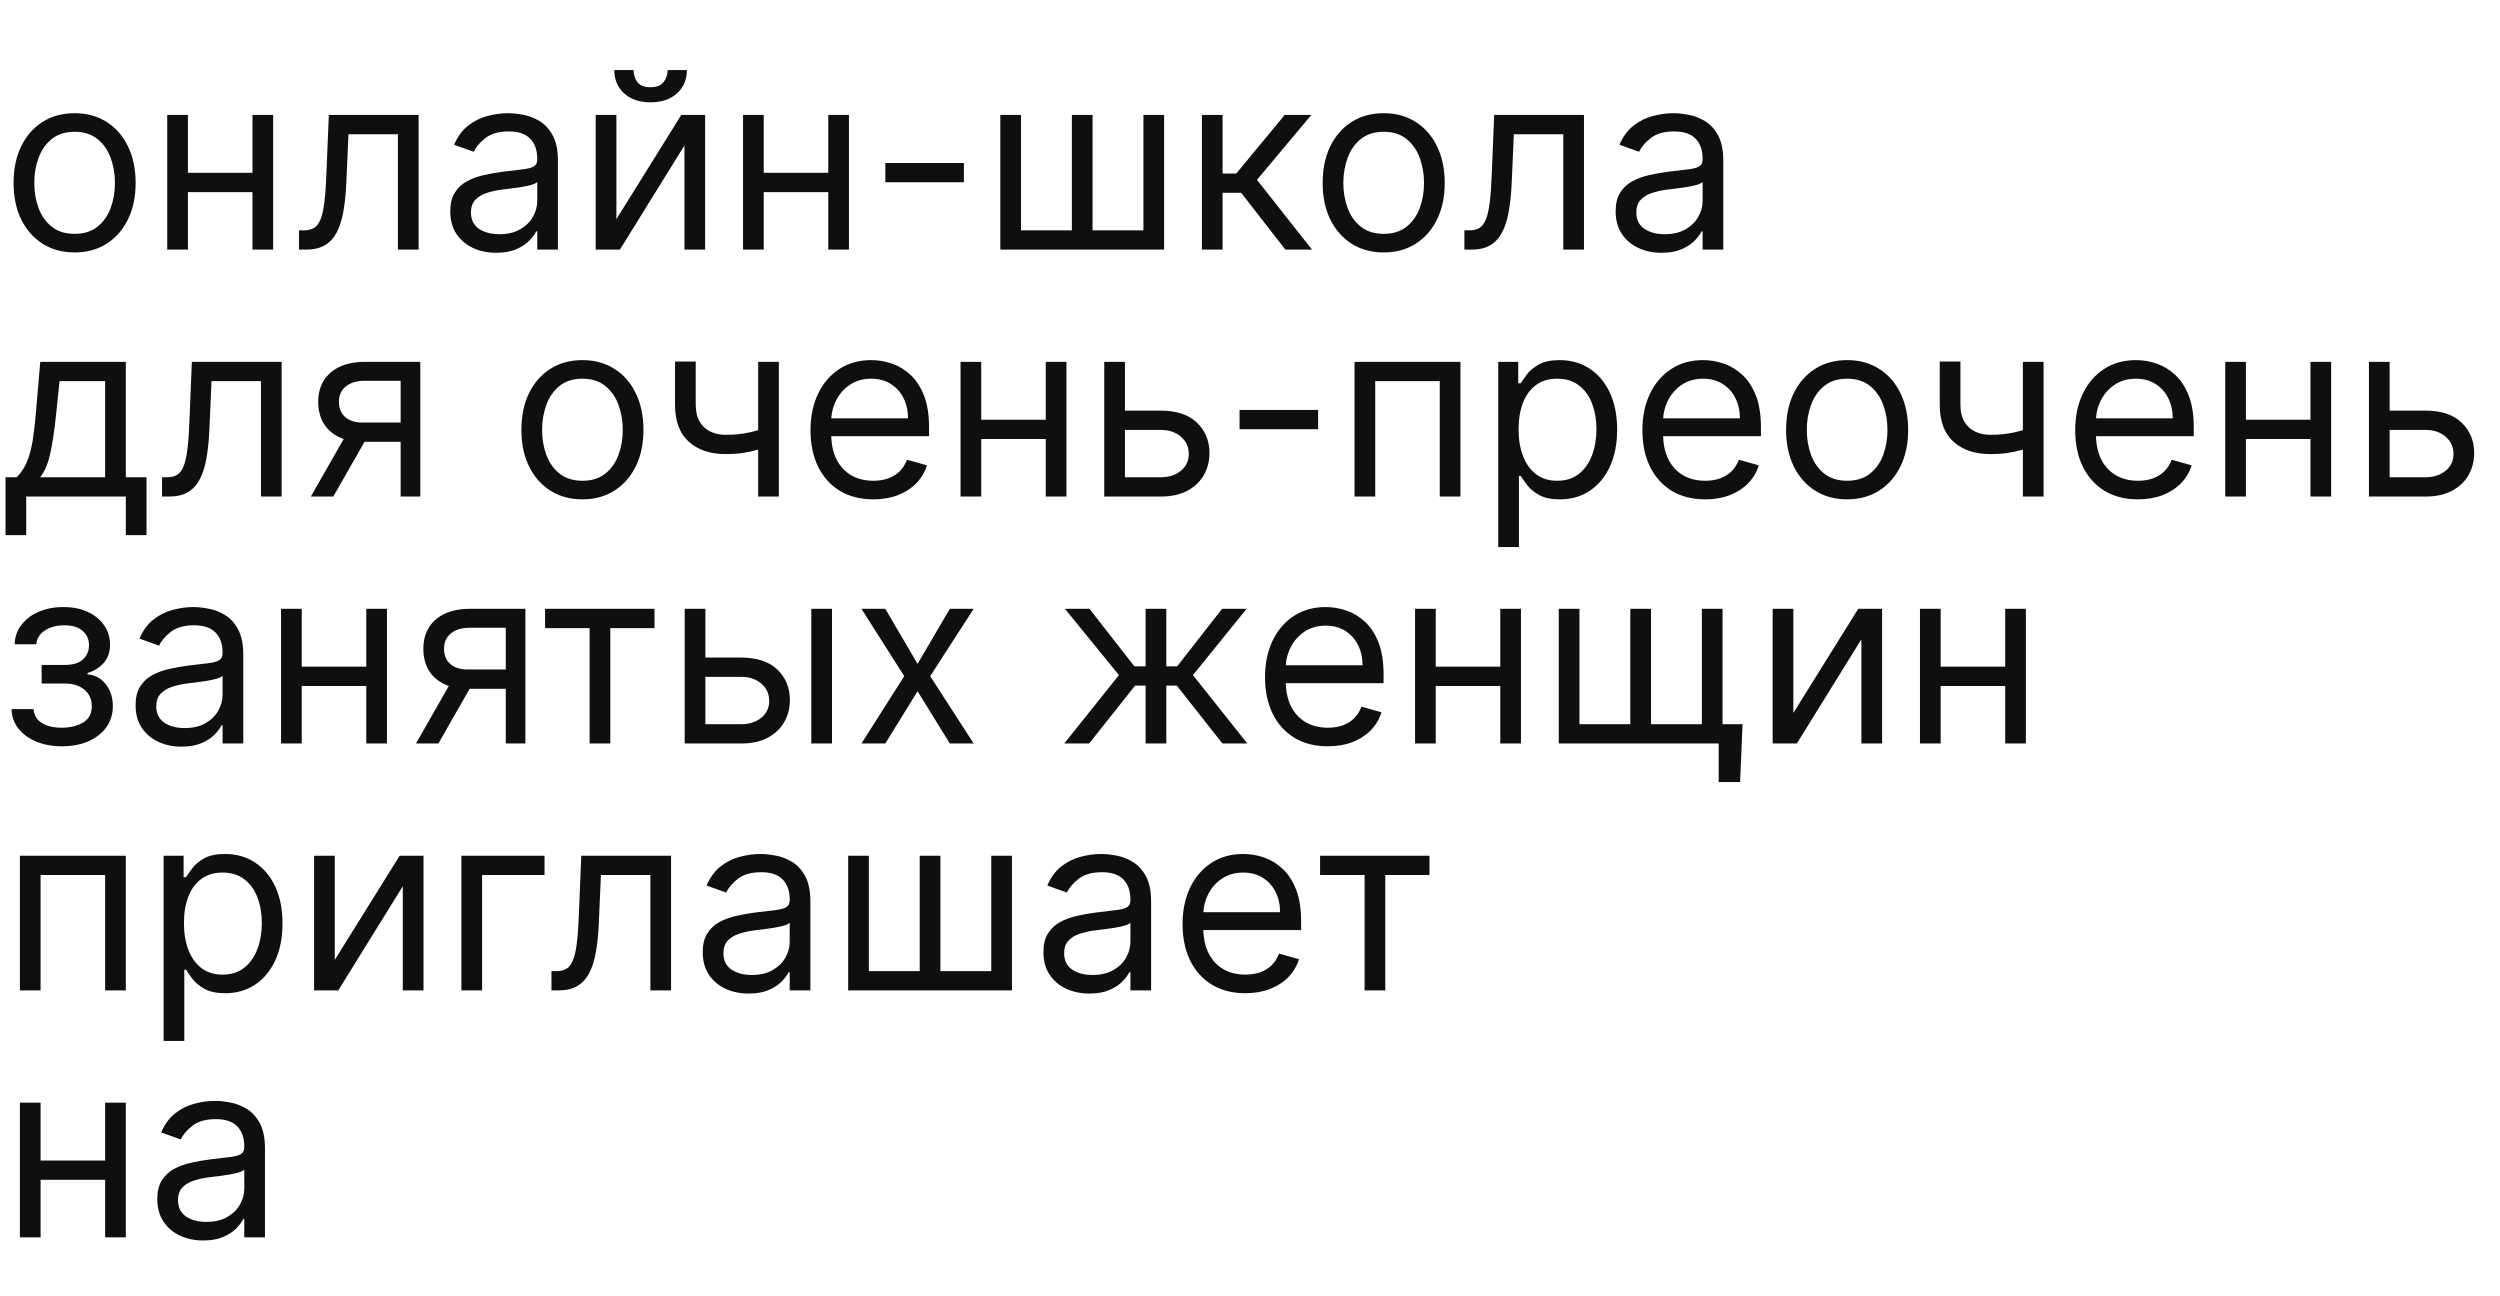
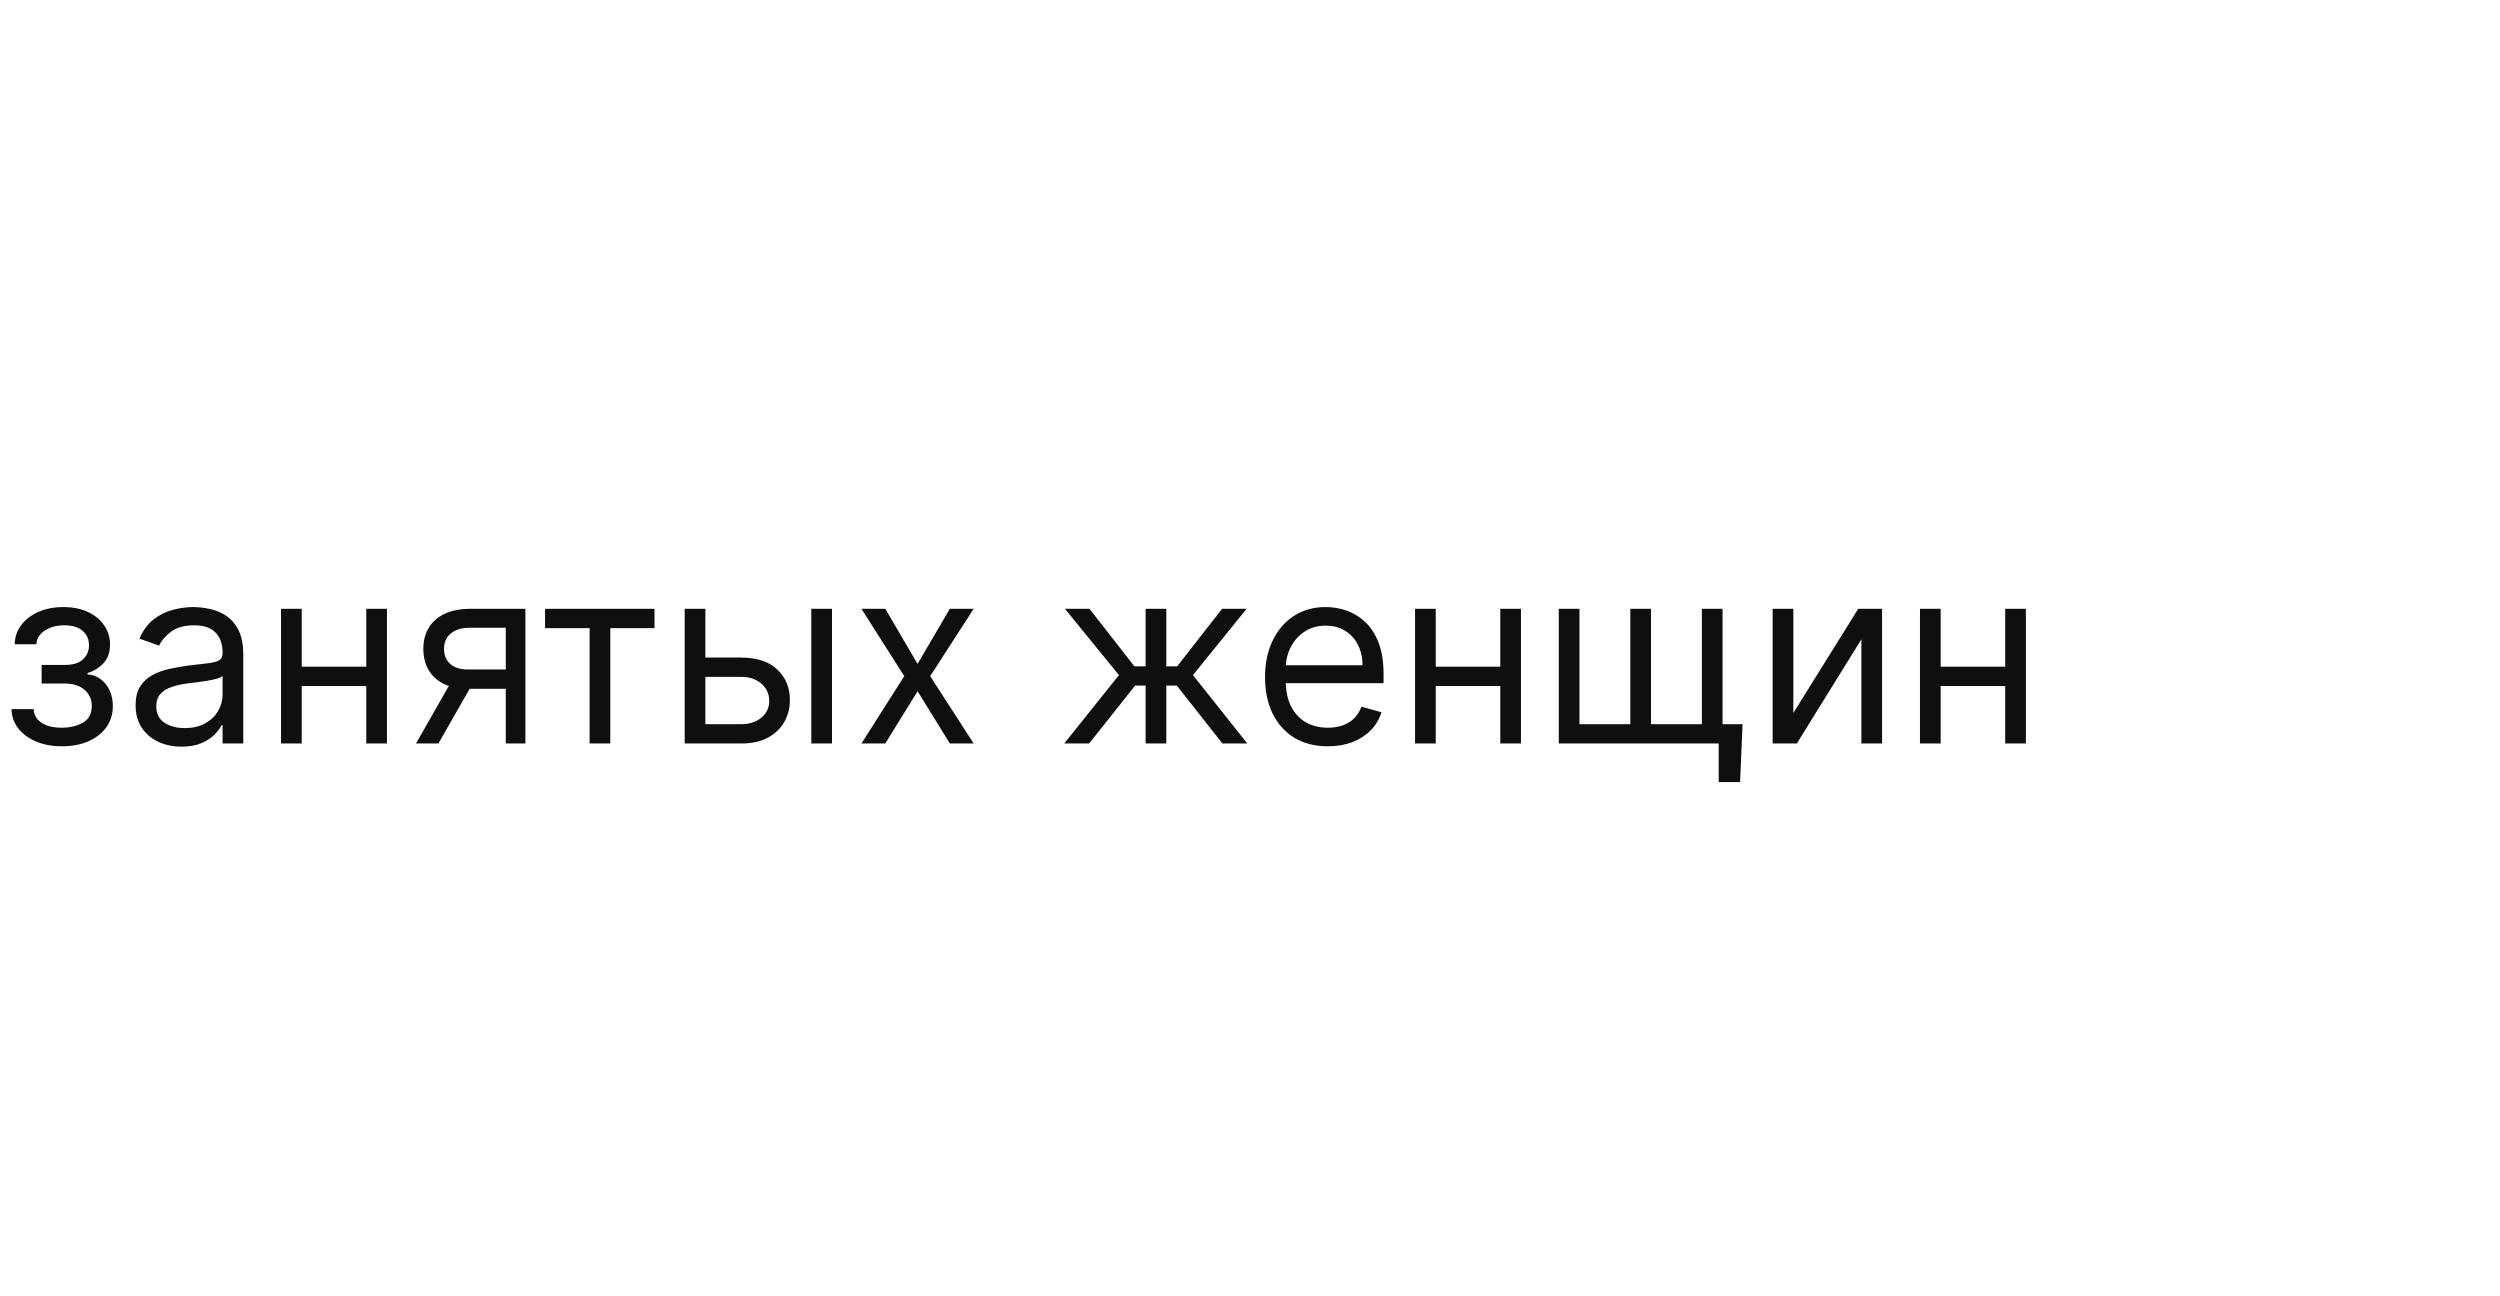
<svg xmlns="http://www.w3.org/2000/svg" width="270" height="140" viewBox="0 0 270 140" fill="none">
-   <path d="M8.058 27.263C6.745 27.263 5.593 26.951 4.602 26.326C3.617 25.701 2.847 24.826 2.291 23.702C1.742 22.579 1.467 21.265 1.467 19.763C1.467 18.248 1.742 16.925 2.291 15.795C2.847 14.665 3.617 13.788 4.602 13.163C5.593 12.538 6.745 12.225 8.058 12.225C9.371 12.225 10.52 12.538 11.505 13.163C12.496 13.788 13.266 14.665 13.816 15.795C14.371 16.925 14.649 18.248 14.649 19.763C14.649 21.265 14.371 22.579 13.816 23.702C13.266 24.826 12.496 25.701 11.505 26.326C10.52 26.951 9.371 27.263 8.058 27.263ZM8.058 25.255C9.056 25.255 9.876 25 10.52 24.488C11.164 23.977 11.641 23.305 11.95 22.471C12.259 21.638 12.414 20.735 12.414 19.763C12.414 18.791 12.259 17.885 11.95 17.045C11.641 16.206 11.164 15.527 10.52 15.009C9.876 14.492 9.056 14.233 8.058 14.233C7.061 14.233 6.24 14.492 5.596 15.009C4.952 15.527 4.475 16.206 4.166 17.045C3.857 17.885 3.702 18.791 3.702 19.763C3.702 20.735 3.857 21.638 4.166 22.471C4.475 23.305 4.952 23.977 5.596 24.488C6.24 25 7.061 25.255 8.058 25.255ZM27.795 18.665V20.748H19.765V18.665H27.795ZM20.295 12.415V26.96H18.06V12.415H20.295ZM29.5 12.415V26.96H27.265V12.415H29.5ZM32.293 26.96V24.877H32.824C33.259 24.877 33.622 24.791 33.913 24.621C34.203 24.444 34.437 24.138 34.614 23.702C34.797 23.261 34.935 22.648 35.03 21.865C35.131 21.076 35.204 20.072 35.248 18.854L35.513 12.415H45.21V26.96H42.975V14.498H37.634L37.407 19.687C37.356 20.88 37.249 21.932 37.085 22.841C36.927 23.743 36.684 24.501 36.356 25.113C36.034 25.726 35.605 26.187 35.068 26.496C34.531 26.805 33.859 26.96 33.051 26.96H32.293ZM53.591 27.301C52.669 27.301 51.833 27.127 51.081 26.78C50.33 26.427 49.733 25.918 49.291 25.255C48.85 24.586 48.629 23.778 48.629 22.831C48.629 21.998 48.793 21.322 49.121 20.805C49.449 20.281 49.888 19.87 50.437 19.574C50.987 19.277 51.593 19.056 52.255 18.911C52.925 18.759 53.597 18.639 54.273 18.551C55.156 18.437 55.873 18.352 56.422 18.295C56.978 18.232 57.382 18.128 57.634 17.983C57.893 17.837 58.023 17.585 58.023 17.225V17.149C58.023 16.215 57.767 15.489 57.255 14.971C56.75 14.454 55.983 14.195 54.954 14.195C53.887 14.195 53.051 14.428 52.445 14.896C51.839 15.363 51.413 15.861 51.166 16.392L49.045 15.634C49.424 14.75 49.929 14.062 50.56 13.57C51.198 13.071 51.892 12.724 52.644 12.528C53.401 12.326 54.146 12.225 54.879 12.225C55.346 12.225 55.882 12.282 56.489 12.396C57.101 12.503 57.691 12.727 58.259 13.068C58.834 13.409 59.31 13.923 59.689 14.611C60.068 15.3 60.257 16.221 60.257 17.377V26.96H58.023V24.99H57.909C57.757 25.306 57.505 25.644 57.151 26.003C56.798 26.363 56.328 26.67 55.74 26.922C55.153 27.175 54.437 27.301 53.591 27.301ZM53.932 25.293C54.816 25.293 55.56 25.12 56.166 24.773C56.779 24.425 57.24 23.977 57.549 23.428C57.865 22.878 58.023 22.301 58.023 21.695V19.649C57.928 19.763 57.719 19.867 57.398 19.962C57.082 20.05 56.716 20.129 56.299 20.199C55.889 20.262 55.488 20.319 55.096 20.369C54.711 20.413 54.399 20.451 54.159 20.483C53.578 20.558 53.035 20.682 52.53 20.852C52.031 21.016 51.627 21.265 51.318 21.6C51.015 21.928 50.864 22.377 50.864 22.945C50.864 23.721 51.151 24.308 51.725 24.706C52.306 25.098 53.041 25.293 53.932 25.293ZM66.571 23.665L73.579 12.415H76.155V26.96H73.92V15.71L66.95 26.96H64.337V12.415H66.571V23.665ZM72.102 7.566H74.185C74.185 8.589 73.831 9.425 73.124 10.075C72.417 10.726 71.458 11.051 70.246 11.051C69.052 11.051 68.102 10.726 67.395 10.075C66.694 9.425 66.344 8.589 66.344 7.566H68.427C68.427 8.058 68.563 8.491 68.835 8.863C69.112 9.236 69.583 9.422 70.246 9.422C70.908 9.422 71.382 9.236 71.666 8.863C71.956 8.491 72.102 8.058 72.102 7.566ZM89.983 18.665V20.748H81.953V18.665H89.983ZM82.483 12.415V26.96H80.248V12.415H82.483ZM91.687 12.415V26.96H89.453V12.415H91.687ZM104.102 17.604V19.687H95.617V17.604H104.102ZM108.034 12.415H110.269V24.877H115.762V12.415H117.996V24.877H123.489V12.415H125.724V26.96H108.034V12.415ZM129.805 26.96V12.415H132.04V18.74H133.517L138.745 12.415H141.623L135.752 19.422L141.699 26.96H138.82L134.048 20.824H132.04V26.96H129.805ZM149.438 27.263C148.125 27.263 146.973 26.951 145.982 26.326C144.997 25.701 144.227 24.826 143.671 23.702C143.122 22.579 142.847 21.265 142.847 19.763C142.847 18.248 143.122 16.925 143.671 15.795C144.227 14.665 144.997 13.788 145.982 13.163C146.973 12.538 148.125 12.225 149.438 12.225C150.751 12.225 151.9 12.538 152.885 13.163C153.876 13.788 154.647 14.665 155.196 15.795C155.751 16.925 156.029 18.248 156.029 19.763C156.029 21.265 155.751 22.579 155.196 23.702C154.647 24.826 153.876 25.701 152.885 26.326C151.9 26.951 150.751 27.263 149.438 27.263ZM149.438 25.255C150.436 25.255 151.256 25 151.9 24.488C152.544 23.977 153.021 23.305 153.33 22.471C153.64 21.638 153.794 20.735 153.794 19.763C153.794 18.791 153.64 17.885 153.33 17.045C153.021 16.206 152.544 15.527 151.9 15.009C151.256 14.492 150.436 14.233 149.438 14.233C148.441 14.233 147.62 14.492 146.976 15.009C146.332 15.527 145.856 16.206 145.546 17.045C145.237 17.885 145.082 18.791 145.082 19.763C145.082 20.735 145.237 21.638 145.546 22.471C145.856 23.305 146.332 23.977 146.976 24.488C147.62 25 148.441 25.255 149.438 25.255ZM158.153 26.96V24.877H158.683C159.119 24.877 159.482 24.791 159.772 24.621C160.062 24.444 160.296 24.138 160.473 23.702C160.656 23.261 160.795 22.648 160.889 21.865C160.991 21.076 161.063 20.072 161.107 18.854L161.372 12.415H171.069V26.96H168.835V14.498H163.494L163.266 19.687C163.216 20.88 163.109 21.932 162.944 22.841C162.787 23.743 162.544 24.501 162.215 25.113C161.893 25.726 161.464 26.187 160.927 26.496C160.391 26.805 159.718 26.96 158.91 26.96H158.153ZM179.45 27.301C178.528 27.301 177.692 27.127 176.941 26.78C176.189 26.427 175.593 25.918 175.151 25.255C174.709 24.586 174.488 23.778 174.488 22.831C174.488 21.998 174.652 21.322 174.98 20.805C175.309 20.281 175.747 19.87 176.297 19.574C176.846 19.277 177.452 19.056 178.115 18.911C178.784 18.759 179.456 18.639 180.132 18.551C181.016 18.437 181.732 18.352 182.282 18.295C182.837 18.232 183.241 18.128 183.494 17.983C183.752 17.837 183.882 17.585 183.882 17.225V17.149C183.882 16.215 183.626 15.489 183.115 14.971C182.61 14.454 181.843 14.195 180.814 14.195C179.747 14.195 178.91 14.428 178.304 14.896C177.698 15.363 177.272 15.861 177.026 16.392L174.905 15.634C175.283 14.75 175.788 14.062 176.42 13.57C177.057 13.071 177.752 12.724 178.503 12.528C179.261 12.326 180.006 12.225 180.738 12.225C181.205 12.225 181.742 12.282 182.348 12.396C182.96 12.503 183.55 12.727 184.119 13.068C184.693 13.409 185.17 13.923 185.549 14.611C185.927 15.3 186.117 16.221 186.117 17.377V26.96H183.882V24.99H183.768C183.617 25.306 183.364 25.644 183.011 26.003C182.657 26.363 182.187 26.67 181.6 26.922C181.013 27.175 180.296 27.301 179.45 27.301ZM179.791 25.293C180.675 25.293 181.42 25.12 182.026 24.773C182.638 24.425 183.099 23.977 183.408 23.428C183.724 22.878 183.882 22.301 183.882 21.695V19.649C183.787 19.763 183.579 19.867 183.257 19.962C182.941 20.05 182.575 20.129 182.158 20.199C181.748 20.262 181.347 20.319 180.956 20.369C180.571 20.413 180.258 20.451 180.018 20.483C179.437 20.558 178.895 20.682 178.389 20.852C177.891 21.016 177.487 21.265 177.177 21.6C176.874 21.928 176.723 22.377 176.723 22.945C176.723 23.721 177.01 24.308 177.585 24.706C178.165 25.098 178.901 25.293 179.791 25.293Z" fill="#100F0D" />
-   <path d="M0.596 57.794V51.544H1.808C2.105 51.234 2.36 50.9 2.575 50.54C2.79 50.18 2.976 49.754 3.134 49.261C3.298 48.763 3.437 48.157 3.55 47.443C3.664 46.724 3.765 45.855 3.854 44.839L4.346 39.081H13.588V51.544H15.823V57.794H13.588V53.627H2.831V57.794H0.596ZM4.346 51.544H11.354V41.165H6.429L6.05 44.839C5.893 46.361 5.697 47.69 5.463 48.826C5.23 49.962 4.857 50.868 4.346 51.544ZM17.502 53.627V51.544H18.032C18.468 51.544 18.831 51.458 19.121 51.288C19.411 51.111 19.645 50.805 19.822 50.369C20.005 49.928 20.144 49.315 20.238 48.532C20.34 47.743 20.412 46.739 20.456 45.521L20.721 39.081H30.418V53.627H28.183V41.165H22.843L22.615 46.354C22.565 47.547 22.457 48.599 22.293 49.508C22.136 50.41 21.892 51.168 21.564 51.78C21.242 52.393 20.813 52.854 20.276 53.163C19.74 53.472 19.067 53.627 18.259 53.627H17.502ZM43.269 53.627V41.127H39.405C38.534 41.127 37.849 41.329 37.35 41.733C36.852 42.137 36.602 42.693 36.602 43.4C36.602 44.094 36.826 44.64 37.274 45.038C37.729 45.436 38.351 45.635 39.14 45.635H43.837V47.718H39.14C38.155 47.718 37.306 47.544 36.593 47.197C35.879 46.85 35.33 46.354 34.945 45.71C34.56 45.06 34.367 44.29 34.367 43.4C34.367 42.503 34.569 41.733 34.973 41.089C35.377 40.445 35.955 39.95 36.706 39.602C37.464 39.255 38.364 39.081 39.405 39.081H45.39V53.627H43.269ZM33.572 53.627L37.701 46.392H40.125L35.996 53.627H33.572ZM62.902 53.93C61.589 53.93 60.437 53.617 59.445 52.992C58.461 52.367 57.69 51.493 57.135 50.369C56.586 49.246 56.311 47.932 56.311 46.43C56.311 44.915 56.586 43.592 57.135 42.462C57.69 41.332 58.461 40.455 59.445 39.83C60.437 39.205 61.589 38.892 62.902 38.892C64.215 38.892 65.364 39.205 66.349 39.83C67.34 40.455 68.11 41.332 68.659 42.462C69.215 43.592 69.493 44.915 69.493 46.43C69.493 47.932 69.215 49.246 68.659 50.369C68.11 51.493 67.34 52.367 66.349 52.992C65.364 53.617 64.215 53.93 62.902 53.93ZM62.902 51.922C63.899 51.922 64.72 51.667 65.364 51.155C66.008 50.644 66.484 49.972 66.794 49.138C67.103 48.305 67.258 47.402 67.258 46.43C67.258 45.458 67.103 44.552 66.794 43.712C66.484 42.873 66.008 42.194 65.364 41.676C64.72 41.158 63.899 40.9 62.902 40.9C61.904 40.9 61.084 41.158 60.44 41.676C59.796 42.194 59.319 42.873 59.01 43.712C58.7 44.552 58.546 45.458 58.546 46.43C58.546 47.402 58.7 48.305 59.01 49.138C59.319 49.972 59.796 50.644 60.44 51.155C61.084 51.667 61.904 51.922 62.902 51.922ZM84.116 39.081V53.627H81.881V39.081H84.116ZM83.245 46.013V48.097C82.74 48.286 82.238 48.453 81.739 48.599C81.241 48.737 80.717 48.848 80.167 48.93C79.618 49.006 79.015 49.044 78.359 49.044C76.711 49.044 75.388 48.599 74.391 47.708C73.4 46.818 72.904 45.483 72.904 43.703V39.044H75.139V43.703C75.139 44.448 75.281 45.06 75.565 45.54C75.849 46.02 76.234 46.376 76.721 46.61C77.207 46.843 77.753 46.96 78.359 46.96C79.306 46.96 80.161 46.875 80.925 46.705C81.695 46.528 82.469 46.297 83.245 46.013ZM94.315 53.93C92.914 53.93 91.705 53.621 90.688 53.002C89.678 52.377 88.898 51.506 88.349 50.388C87.806 49.265 87.535 47.958 87.535 46.468C87.535 44.978 87.806 43.665 88.349 42.529C88.898 41.386 89.662 40.496 90.641 39.858C91.626 39.214 92.775 38.892 94.088 38.892C94.846 38.892 95.594 39.018 96.332 39.271C97.071 39.523 97.743 39.934 98.349 40.502C98.955 41.064 99.438 41.809 99.798 42.737C100.158 43.665 100.338 44.807 100.338 46.165V47.112H89.126V45.18H98.065C98.065 44.359 97.901 43.627 97.573 42.983C97.251 42.339 96.79 41.831 96.19 41.458C95.597 41.086 94.896 40.9 94.088 40.9C93.198 40.9 92.427 41.121 91.777 41.563C91.133 41.998 90.638 42.566 90.29 43.267C89.943 43.968 89.77 44.719 89.77 45.521V46.809C89.77 47.907 89.959 48.838 90.338 49.602C90.723 50.36 91.256 50.938 91.938 51.335C92.62 51.727 93.412 51.922 94.315 51.922C94.902 51.922 95.433 51.84 95.906 51.676C96.386 51.506 96.799 51.253 97.147 50.919C97.494 50.578 97.762 50.155 97.951 49.65L100.111 50.256C99.883 50.988 99.501 51.632 98.965 52.188C98.428 52.737 97.765 53.166 96.976 53.475C96.187 53.779 95.3 53.93 94.315 53.93ZM113.472 45.331V47.415H105.442V45.331H113.472ZM105.972 39.081V53.627H103.738V39.081H105.972ZM115.177 39.081V53.627H112.942V39.081H115.177ZM121.19 44.347H125.357C127.061 44.347 128.365 44.779 129.268 45.644C130.171 46.509 130.622 47.604 130.622 48.93C130.622 49.801 130.42 50.593 130.016 51.307C129.612 52.014 129.018 52.579 128.236 53.002C127.453 53.419 126.493 53.627 125.357 53.627H119.258V39.081H121.493V51.544H125.357C126.241 51.544 126.967 51.31 127.535 50.843C128.103 50.376 128.387 49.776 128.387 49.044C128.387 48.273 128.103 47.645 127.535 47.159C126.967 46.673 126.241 46.43 125.357 46.43H121.19V44.347ZM142.357 44.271V46.354H133.872V44.271H142.357ZM146.29 53.627V39.081H157.729V53.627H155.494V41.165H148.524V53.627H146.29ZM161.81 59.081V39.081H163.969V41.392H164.235C164.399 41.14 164.626 40.818 164.916 40.426C165.213 40.029 165.636 39.675 166.185 39.366C166.741 39.05 167.492 38.892 168.439 38.892C169.664 38.892 170.743 39.198 171.678 39.811C172.612 40.423 173.341 41.291 173.865 42.415C174.389 43.539 174.651 44.864 174.651 46.392C174.651 47.932 174.389 49.268 173.865 50.398C173.341 51.522 172.615 52.393 171.687 53.011C170.759 53.624 169.689 53.93 168.477 53.93C167.543 53.93 166.795 53.775 166.233 53.466C165.671 53.15 165.238 52.794 164.935 52.396C164.632 51.992 164.399 51.657 164.235 51.392H164.045V59.081H161.81ZM164.007 46.354C164.007 47.453 164.168 48.422 164.49 49.261C164.812 50.095 165.283 50.748 165.901 51.222C166.52 51.689 167.278 51.922 168.174 51.922C169.108 51.922 169.888 51.676 170.513 51.184C171.144 50.685 171.618 50.016 171.934 49.176C172.255 48.33 172.416 47.39 172.416 46.354C172.416 45.331 172.259 44.41 171.943 43.589C171.634 42.762 171.163 42.109 170.532 41.629C169.907 41.143 169.121 40.9 168.174 40.9C167.265 40.9 166.501 41.13 165.882 41.591C165.264 42.045 164.797 42.683 164.481 43.504C164.165 44.318 164.007 45.268 164.007 46.354ZM184.159 53.93C182.757 53.93 181.548 53.621 180.532 53.002C179.522 52.377 178.742 51.506 178.193 50.388C177.65 49.265 177.379 47.958 177.379 46.468C177.379 44.978 177.65 43.665 178.193 42.529C178.742 41.386 179.506 40.496 180.485 39.858C181.469 39.214 182.618 38.892 183.932 38.892C184.689 38.892 185.437 39.018 186.176 39.271C186.915 39.523 187.587 39.934 188.193 40.502C188.799 41.064 189.282 41.809 189.642 42.737C190.002 43.665 190.182 44.807 190.182 46.165V47.112H178.969V45.18H187.909C187.909 44.359 187.745 43.627 187.416 42.983C187.094 42.339 186.634 41.831 186.034 41.458C185.44 41.086 184.74 40.9 183.932 40.9C183.041 40.9 182.271 41.121 181.621 41.563C180.977 41.998 180.481 42.566 180.134 43.267C179.787 43.968 179.613 44.719 179.613 45.521V46.809C179.613 47.907 179.803 48.838 180.182 49.602C180.567 50.36 181.1 50.938 181.782 51.335C182.464 51.727 183.256 51.922 184.159 51.922C184.746 51.922 185.276 51.84 185.75 51.676C186.23 51.506 186.643 51.253 186.99 50.919C187.338 50.578 187.606 50.155 187.795 49.65L189.954 50.256C189.727 50.988 189.345 51.632 188.809 52.188C188.272 52.737 187.609 53.166 186.82 53.475C186.031 53.779 185.144 53.93 184.159 53.93ZM199.49 53.93C198.177 53.93 197.025 53.617 196.034 52.992C195.049 52.367 194.279 51.493 193.723 50.369C193.174 49.246 192.899 47.932 192.899 46.43C192.899 44.915 193.174 43.592 193.723 42.462C194.279 41.332 195.049 40.455 196.034 39.83C197.025 39.205 198.177 38.892 199.49 38.892C200.803 38.892 201.952 39.205 202.937 39.83C203.928 40.455 204.699 41.332 205.248 42.462C205.803 43.592 206.081 44.915 206.081 46.43C206.081 47.932 205.803 49.246 205.248 50.369C204.699 51.493 203.928 52.367 202.937 52.992C201.952 53.617 200.803 53.93 199.49 53.93ZM199.49 51.922C200.488 51.922 201.309 51.667 201.952 51.155C202.596 50.644 203.073 49.972 203.382 49.138C203.692 48.305 203.846 47.402 203.846 46.43C203.846 45.458 203.692 44.552 203.382 43.712C203.073 42.873 202.596 42.194 201.952 41.676C201.309 41.158 200.488 40.9 199.49 40.9C198.493 40.9 197.672 41.158 197.028 41.676C196.384 42.194 195.908 42.873 195.598 43.712C195.289 44.552 195.134 45.458 195.134 46.43C195.134 47.402 195.289 48.305 195.598 49.138C195.908 49.972 196.384 50.644 197.028 51.155C197.672 51.667 198.493 51.922 199.49 51.922ZM220.705 39.081V53.627H218.47V39.081H220.705ZM219.834 46.013V48.097C219.329 48.286 218.827 48.453 218.328 48.599C217.829 48.737 217.305 48.848 216.756 48.93C216.207 49.006 215.604 49.044 214.947 49.044C213.3 49.044 211.977 48.599 210.979 47.708C209.988 46.818 209.493 45.483 209.493 43.703V39.044H211.728V43.703C211.728 44.448 211.87 45.06 212.154 45.54C212.438 46.02 212.823 46.376 213.309 46.61C213.795 46.843 214.341 46.96 214.947 46.96C215.894 46.96 216.75 46.875 217.514 46.705C218.284 46.528 219.057 46.297 219.834 46.013ZM230.904 53.93C229.502 53.93 228.293 53.621 227.277 53.002C226.267 52.377 225.487 51.506 224.938 50.388C224.395 49.265 224.123 47.958 224.123 46.468C224.123 44.978 224.395 43.665 224.938 42.529C225.487 41.386 226.251 40.496 227.229 39.858C228.214 39.214 229.363 38.892 230.676 38.892C231.434 38.892 232.182 39.018 232.921 39.271C233.659 39.523 234.332 39.934 234.938 40.502C235.544 41.064 236.027 41.809 236.387 42.737C236.746 43.665 236.926 44.807 236.926 46.165V47.112H225.714V45.18H234.654C234.654 44.359 234.49 43.627 234.161 42.983C233.839 42.339 233.378 41.831 232.779 41.458C232.185 41.086 231.484 40.9 230.676 40.9C229.786 40.9 229.016 41.121 228.366 41.563C227.722 41.998 227.226 42.566 226.879 43.267C226.532 43.968 226.358 44.719 226.358 45.521V46.809C226.358 47.907 226.548 48.838 226.926 49.602C227.312 50.36 227.845 50.938 228.527 51.335C229.209 51.727 230.001 51.922 230.904 51.922C231.491 51.922 232.021 51.84 232.495 51.676C232.974 51.506 233.388 51.253 233.735 50.919C234.082 50.578 234.351 50.155 234.54 49.65L236.699 50.256C236.472 50.988 236.09 51.632 235.553 52.188C235.017 52.737 234.354 53.166 233.565 53.475C232.776 53.779 231.889 53.93 230.904 53.93ZM250.061 45.331V47.415H242.031V45.331H250.061ZM242.561 39.081V53.627H240.326V39.081H242.561ZM251.765 39.081V53.627H249.531V39.081H251.765ZM257.779 44.347H261.945C263.65 44.347 264.954 44.779 265.856 45.644C266.759 46.509 267.21 47.604 267.21 48.93C267.21 49.801 267.008 50.593 266.604 51.307C266.2 52.014 265.607 52.579 264.824 53.002C264.041 53.419 263.082 53.627 261.945 53.627H255.847V39.081H258.082V51.544H261.945C262.829 51.544 263.555 51.31 264.123 50.843C264.692 50.376 264.976 49.776 264.976 49.044C264.976 48.273 264.692 47.645 264.123 47.159C263.555 46.673 262.829 46.43 261.945 46.43H257.779V44.347Z" fill="#100F0D" />
  <path d="M1.24 76.585H3.626C3.677 77.242 3.973 77.74 4.516 78.082C5.066 78.422 5.779 78.593 6.657 78.593C7.553 78.593 8.32 78.41 8.958 78.044C9.595 77.671 9.914 77.071 9.914 76.244C9.914 75.758 9.794 75.335 9.554 74.975C9.314 74.609 8.977 74.325 8.541 74.123C8.105 73.921 7.591 73.82 6.997 73.82H4.497V71.812H6.997C7.888 71.812 8.544 71.611 8.967 71.207C9.396 70.802 9.611 70.297 9.611 69.691C9.611 69.041 9.381 68.52 8.92 68.129C8.459 67.731 7.806 67.532 6.96 67.532C6.107 67.532 5.397 67.725 4.829 68.11C4.261 68.489 3.961 68.978 3.929 69.578H1.581C1.606 68.795 1.846 68.104 2.3 67.504C2.755 66.898 3.374 66.424 4.157 66.083C4.939 65.736 5.836 65.562 6.846 65.562C7.869 65.562 8.756 65.742 9.507 66.102C10.264 66.456 10.848 66.939 11.259 67.551C11.675 68.157 11.884 68.845 11.884 69.615C11.884 70.436 11.653 71.099 11.193 71.604C10.732 72.109 10.154 72.469 9.46 72.684V72.835C10.009 72.873 10.486 73.05 10.889 73.365C11.3 73.675 11.619 74.082 11.846 74.587C12.073 75.086 12.187 75.638 12.187 76.244C12.187 77.128 11.95 77.898 11.477 78.555C11.003 79.205 10.353 79.71 9.526 80.07C8.699 80.424 7.755 80.6 6.694 80.6C5.665 80.6 4.744 80.433 3.929 80.099C3.115 79.758 2.468 79.287 1.988 78.688C1.514 78.082 1.265 77.381 1.24 76.585ZM19.606 80.638C18.685 80.638 17.848 80.465 17.097 80.117C16.346 79.764 15.749 79.256 15.307 78.593C14.865 77.924 14.644 77.115 14.644 76.169C14.644 75.335 14.808 74.66 15.137 74.142C15.465 73.618 15.904 73.208 16.453 72.911C17.002 72.614 17.608 72.393 18.271 72.248C18.94 72.097 19.613 71.977 20.288 71.888C21.172 71.775 21.889 71.689 22.438 71.633C22.993 71.57 23.397 71.465 23.65 71.32C23.909 71.175 24.038 70.922 24.038 70.562V70.487C24.038 69.552 23.782 68.826 23.271 68.309C22.766 67.791 21.999 67.532 20.97 67.532C19.903 67.532 19.067 67.766 18.46 68.233C17.855 68.7 17.428 69.199 17.182 69.729L15.061 68.972C15.44 68.088 15.945 67.4 16.576 66.907C17.214 66.409 17.908 66.061 18.659 65.865C19.417 65.663 20.162 65.562 20.894 65.562C21.361 65.562 21.898 65.619 22.504 65.733C23.116 65.84 23.707 66.064 24.275 66.405C24.849 66.746 25.326 67.261 25.705 67.949C26.084 68.637 26.273 69.559 26.273 70.714V80.297H24.038V78.328H23.924C23.773 78.643 23.52 78.981 23.167 79.341C22.813 79.701 22.343 80.007 21.756 80.26C21.169 80.512 20.452 80.638 19.606 80.638ZM19.947 78.631C20.831 78.631 21.576 78.457 22.182 78.11C22.794 77.763 23.255 77.314 23.565 76.765C23.88 76.216 24.038 75.638 24.038 75.032V72.987C23.944 73.1 23.735 73.205 23.413 73.299C23.098 73.388 22.731 73.467 22.315 73.536C21.904 73.599 21.503 73.656 21.112 73.707C20.727 73.751 20.414 73.788 20.174 73.82C19.594 73.896 19.051 74.019 18.546 74.189C18.047 74.354 17.643 74.603 17.334 74.938C17.031 75.266 16.879 75.714 16.879 76.282C16.879 77.059 17.166 77.646 17.741 78.044C18.322 78.435 19.057 78.631 19.947 78.631ZM40.087 72.002V74.085H32.057V72.002H40.087ZM32.587 65.752V80.297H30.352V65.752H32.587ZM41.791 65.752V80.297H39.557V65.752H41.791ZM54.623 80.297V67.797H50.759C49.888 67.797 49.203 67.999 48.704 68.403C48.206 68.808 47.956 69.363 47.956 70.07C47.956 70.764 48.18 71.311 48.629 71.708C49.083 72.106 49.705 72.305 50.494 72.305H55.191V74.388H50.494C49.509 74.388 48.66 74.215 47.947 73.867C47.233 73.52 46.684 73.025 46.299 72.381C45.914 71.73 45.721 70.96 45.721 70.07C45.721 69.174 45.923 68.403 46.328 67.76C46.731 67.115 47.309 66.62 48.06 66.273C48.818 65.925 49.718 65.752 50.759 65.752H56.744V80.297H54.623ZM44.926 80.297L49.055 73.062H51.479L47.35 80.297H44.926ZM58.868 67.835V65.752H70.686V67.835H65.913V80.297H63.678V67.835H58.868ZM75.878 71.017H80.044C81.749 71.017 83.052 71.45 83.955 72.314C84.858 73.179 85.309 74.275 85.309 75.6C85.309 76.472 85.108 77.264 84.703 77.977C84.299 78.684 83.706 79.249 82.923 79.672C82.14 80.089 81.181 80.297 80.044 80.297H73.946V65.752H76.181V78.214H80.044C80.928 78.214 81.654 77.98 82.222 77.513C82.79 77.046 83.075 76.446 83.075 75.714C83.075 74.944 82.79 74.316 82.222 73.83C81.654 73.343 80.928 73.1 80.044 73.1H75.878V71.017ZM87.62 80.297V65.752H89.855V80.297H87.62ZM95.612 65.752L99.097 71.699L102.582 65.752H105.158L100.461 73.025L105.158 80.297H102.582L99.097 74.653L95.612 80.297H93.037L97.658 73.025L93.037 65.752H95.612ZM114.938 80.297L120.847 72.911L115.014 65.752H117.665L122.514 71.964H123.726V65.752H125.961V71.964H127.135L131.983 65.752H134.635L128.839 72.911L134.711 80.297H132.021L127.097 74.047H125.961V80.297H123.726V74.047H122.589L117.627 80.297H114.938ZM143.404 80.6C142.002 80.6 140.793 80.291 139.777 79.672C138.767 79.047 137.987 78.176 137.438 77.059C136.895 75.935 136.623 74.628 136.623 73.138C136.623 71.648 136.895 70.335 137.438 69.199C137.987 68.056 138.751 67.166 139.729 66.528C140.714 65.885 141.863 65.562 143.176 65.562C143.934 65.562 144.682 65.689 145.421 65.941C146.159 66.194 146.832 66.604 147.438 67.172C148.044 67.734 148.527 68.479 148.887 69.407C149.246 70.335 149.426 71.478 149.426 72.835V73.782H138.214V71.85H147.154C147.154 71.03 146.99 70.297 146.661 69.653C146.339 69.01 145.878 68.501 145.279 68.129C144.685 67.756 143.984 67.57 143.176 67.57C142.286 67.57 141.516 67.791 140.866 68.233C140.222 68.669 139.726 69.237 139.379 69.938C139.032 70.638 138.858 71.389 138.858 72.191V73.479C138.858 74.578 139.048 75.509 139.426 76.273C139.812 77.03 140.345 77.608 141.027 78.006C141.709 78.397 142.501 78.593 143.404 78.593C143.991 78.593 144.521 78.511 144.995 78.347C145.474 78.176 145.888 77.924 146.235 77.589C146.582 77.248 146.851 76.825 147.04 76.32L149.199 76.926C148.972 77.659 148.59 78.302 148.053 78.858C147.517 79.407 146.854 79.837 146.065 80.146C145.276 80.449 144.389 80.6 143.404 80.6ZM162.561 72.002V74.085H154.531V72.002H162.561ZM155.061 65.752V80.297H152.826V65.752H155.061ZM164.265 65.752V80.297H162.031V65.752H164.265ZM188.195 78.214L187.93 84.464H185.62V80.297H183.726V78.214H188.195ZM168.347 65.752H170.582V78.214H176.074V65.752H178.309V78.214H183.801V65.752H186.036V80.297H168.347V65.752ZM193.681 77.002L200.688 65.752H203.264V80.297H201.029V69.047L194.059 80.297H191.446V65.752H193.681V77.002ZM217.092 72.002V74.085H209.062V72.002H217.092ZM209.592 65.752V80.297H207.357V65.752H209.592ZM218.797 65.752V80.297H216.562V65.752H218.797Z" fill="#100F0D" />
-   <path d="M2.149 106.964V92.418H13.588V106.964H11.354V94.502H4.384V106.964H2.149ZM17.67 112.418V92.418H19.829V94.729H20.094C20.258 94.477 20.485 94.154 20.776 93.763C21.073 93.365 21.496 93.012 22.045 92.703C22.6 92.387 23.352 92.229 24.299 92.229C25.523 92.229 26.603 92.535 27.537 93.148C28.472 93.76 29.201 94.628 29.725 95.752C30.249 96.876 30.511 98.201 30.511 99.729C30.511 101.269 30.249 102.605 29.725 103.735C29.201 104.858 28.475 105.73 27.547 106.348C26.619 106.961 25.549 107.267 24.337 107.267C23.402 107.267 22.654 107.112 22.092 106.803C21.53 106.487 21.098 106.131 20.795 105.733C20.492 105.329 20.258 104.994 20.094 104.729H19.905V112.418H17.67ZM19.867 99.691C19.867 100.79 20.028 101.759 20.35 102.598C20.672 103.432 21.142 104.085 21.761 104.559C22.379 105.026 23.137 105.259 24.033 105.259C24.968 105.259 25.747 105.013 26.372 104.521C27.004 104.022 27.477 103.353 27.793 102.513C28.115 101.667 28.276 100.726 28.276 99.691C28.276 98.668 28.118 97.747 27.802 96.926C27.493 96.099 27.023 95.446 26.391 94.966C25.766 94.48 24.98 94.237 24.033 94.237C23.124 94.237 22.36 94.467 21.742 94.928C21.123 95.382 20.656 96.02 20.34 96.841C20.025 97.655 19.867 98.605 19.867 99.691ZM36.155 103.668L43.162 92.418H45.738V106.964H43.503V95.714L36.533 106.964H33.92V92.418H36.155V103.668ZM58.809 92.418V94.502H52.066V106.964H49.831V92.418H58.809ZM59.559 106.964V104.881H60.089C60.525 104.881 60.888 104.795 61.178 104.625C61.469 104.448 61.702 104.142 61.879 103.706C62.062 103.264 62.201 102.652 62.296 101.869C62.397 101.08 62.469 100.076 62.514 98.858L62.779 92.418H72.476V106.964H70.241V94.502H64.9L64.673 99.691C64.622 100.884 64.515 101.935 64.351 102.845C64.193 103.747 63.95 104.505 63.621 105.117C63.3 105.73 62.87 106.191 62.334 106.5C61.797 106.809 61.125 106.964 60.317 106.964H59.559ZM80.856 107.305C79.935 107.305 79.098 107.131 78.347 106.784C77.596 106.43 76.999 105.922 76.557 105.259C76.115 104.59 75.894 103.782 75.894 102.835C75.894 102.002 76.058 101.326 76.387 100.809C76.715 100.285 77.154 99.874 77.703 99.578C78.252 99.281 78.858 99.06 79.521 98.915C80.19 98.763 80.863 98.643 81.538 98.555C82.422 98.441 83.138 98.356 83.688 98.299C84.243 98.236 84.647 98.132 84.9 97.987C85.159 97.841 85.288 97.589 85.288 97.229V97.153C85.288 96.219 85.032 95.493 84.521 94.975C84.016 94.458 83.249 94.199 82.22 94.199C81.153 94.199 80.317 94.432 79.71 94.9C79.105 95.367 78.678 95.865 78.432 96.396L76.311 95.638C76.69 94.754 77.195 94.066 77.826 93.574C78.464 93.075 79.158 92.728 79.909 92.532C80.667 92.33 81.412 92.229 82.144 92.229C82.611 92.229 83.148 92.286 83.754 92.4C84.367 92.507 84.957 92.731 85.525 93.072C86.099 93.413 86.576 93.927 86.955 94.615C87.334 95.303 87.523 96.225 87.523 97.38V106.964H85.288V104.994H85.174C85.023 105.31 84.77 105.648 84.417 106.007C84.063 106.367 83.593 106.673 83.006 106.926C82.419 107.179 81.702 107.305 80.856 107.305ZM81.197 105.297C82.081 105.297 82.826 105.124 83.432 104.776C84.044 104.429 84.505 103.981 84.815 103.432C85.13 102.882 85.288 102.305 85.288 101.699V99.653C85.194 99.767 84.985 99.871 84.663 99.966C84.347 100.054 83.981 100.133 83.565 100.203C83.154 100.266 82.753 100.322 82.362 100.373C81.977 100.417 81.664 100.455 81.424 100.487C80.844 100.562 80.301 100.685 79.796 100.856C79.297 101.02 78.893 101.269 78.584 101.604C78.281 101.932 78.129 102.381 78.129 102.949C78.129 103.725 78.416 104.312 78.991 104.71C79.572 105.101 80.307 105.297 81.197 105.297ZM91.602 92.418H93.837V104.881H99.329V92.418H101.564V104.881H107.057V92.418H109.291V106.964H91.602V92.418ZM117.653 107.305C116.732 107.305 115.895 107.131 115.144 106.784C114.392 106.43 113.796 105.922 113.354 105.259C112.912 104.59 112.691 103.782 112.691 102.835C112.691 102.002 112.855 101.326 113.184 100.809C113.512 100.285 113.951 99.874 114.5 99.578C115.049 99.281 115.655 99.06 116.318 98.915C116.987 98.763 117.66 98.643 118.335 98.555C119.219 98.441 119.935 98.356 120.485 98.299C121.04 98.236 121.444 98.132 121.697 97.987C121.956 97.841 122.085 97.589 122.085 97.229V97.153C122.085 96.219 121.829 95.493 121.318 94.975C120.813 94.458 120.046 94.199 119.017 94.199C117.95 94.199 117.113 94.432 116.507 94.9C115.901 95.367 115.475 95.865 115.229 96.396L113.108 95.638C113.487 94.754 113.992 94.066 114.623 93.574C115.261 93.075 115.955 92.728 116.706 92.532C117.464 92.33 118.209 92.229 118.941 92.229C119.408 92.229 119.945 92.286 120.551 92.4C121.163 92.507 121.754 92.731 122.322 93.072C122.896 93.413 123.373 93.927 123.752 94.615C124.13 95.303 124.32 96.225 124.32 97.38V106.964H122.085V104.994H121.971C121.82 105.31 121.567 105.648 121.214 106.007C120.86 106.367 120.39 106.673 119.803 106.926C119.216 107.179 118.499 107.305 117.653 107.305ZM117.994 105.297C118.878 105.297 119.623 105.124 120.229 104.776C120.841 104.429 121.302 103.981 121.612 103.432C121.927 102.882 122.085 102.305 122.085 101.699V99.653C121.99 99.767 121.782 99.871 121.46 99.966C121.144 100.054 120.778 100.133 120.362 100.203C119.951 100.266 119.55 100.322 119.159 100.373C118.774 100.417 118.461 100.455 118.221 100.487C117.641 100.562 117.098 100.685 116.593 100.856C116.094 101.02 115.69 101.269 115.38 101.604C115.077 101.932 114.926 102.381 114.926 102.949C114.926 103.725 115.213 104.312 115.788 104.71C116.368 105.101 117.104 105.297 117.994 105.297ZM134.497 107.267C133.096 107.267 131.887 106.958 130.871 106.339C129.86 105.714 129.081 104.843 128.532 103.725C127.989 102.601 127.717 101.295 127.717 99.805C127.717 98.315 127.989 97.002 128.532 95.865C129.081 94.723 129.845 93.833 130.823 93.195C131.808 92.551 132.957 92.229 134.27 92.229C135.028 92.229 135.776 92.355 136.514 92.608C137.253 92.86 137.925 93.271 138.532 93.839C139.138 94.401 139.621 95.146 139.98 96.074C140.34 97.002 140.52 98.144 140.52 99.502V100.449H129.308V98.517H138.247C138.247 97.696 138.083 96.964 137.755 96.32C137.433 95.676 136.972 95.168 136.372 94.795C135.779 94.423 135.078 94.237 134.27 94.237C133.38 94.237 132.61 94.458 131.96 94.9C131.316 95.335 130.82 95.903 130.473 96.604C130.126 97.305 129.952 98.056 129.952 98.858V100.146C129.952 101.244 130.141 102.175 130.52 102.939C130.905 103.697 131.439 104.274 132.121 104.672C132.802 105.064 133.595 105.259 134.497 105.259C135.085 105.259 135.615 105.177 136.088 105.013C136.568 104.843 136.982 104.59 137.329 104.256C137.676 103.915 137.944 103.492 138.134 102.987L140.293 103.593C140.066 104.325 139.684 104.969 139.147 105.524C138.61 106.074 137.948 106.503 137.158 106.812C136.369 107.115 135.482 107.267 134.497 107.267ZM142.566 94.502V92.418H154.384V94.502H149.611V106.964H147.376V94.502H142.566Z" fill="#100F0D" />
-   <path d="M11.884 125.335V127.419H3.854V125.335H11.884ZM4.384 119.085V133.631H2.149V119.085H4.384ZM13.588 119.085V133.631H11.354V119.085H13.588ZM21.95 133.972C21.028 133.972 20.192 133.798 19.441 133.451C18.689 133.097 18.093 132.589 17.651 131.926C17.209 131.257 16.988 130.449 16.988 129.502C16.988 128.669 17.152 127.993 17.48 127.476C17.809 126.952 18.247 126.541 18.797 126.244C19.346 125.948 19.952 125.727 20.615 125.582C21.284 125.43 21.956 125.31 22.632 125.222C23.516 125.108 24.232 125.023 24.782 124.966C25.337 124.903 25.741 124.799 25.994 124.654C26.253 124.508 26.382 124.256 26.382 123.896V123.82C26.382 122.886 26.126 122.16 25.615 121.642C25.11 121.125 24.343 120.866 23.314 120.866C22.247 120.866 21.41 121.099 20.804 121.566C20.198 122.034 19.772 122.532 19.526 123.063L17.405 122.305C17.783 121.421 18.288 120.733 18.92 120.241C19.557 119.742 20.252 119.395 21.003 119.199C21.761 118.997 22.506 118.896 23.238 118.896C23.705 118.896 24.242 118.953 24.848 119.066C25.46 119.174 26.05 119.398 26.619 119.739C27.193 120.08 27.67 120.594 28.049 121.282C28.427 121.971 28.617 122.892 28.617 124.048V133.631H26.382V131.661H26.268C26.117 131.977 25.864 132.315 25.511 132.674C25.157 133.034 24.687 133.34 24.1 133.593C23.513 133.846 22.796 133.972 21.95 133.972ZM22.291 131.964C23.175 131.964 23.92 131.791 24.526 131.443C25.138 131.096 25.599 130.648 25.908 130.099C26.224 129.549 26.382 128.972 26.382 128.366V126.32C26.287 126.434 26.079 126.538 25.757 126.633C25.441 126.721 25.075 126.8 24.658 126.869C24.248 126.933 23.847 126.989 23.456 127.04C23.071 127.084 22.758 127.122 22.518 127.154C21.938 127.229 21.395 127.352 20.89 127.523C20.391 127.687 19.987 127.936 19.677 128.271C19.374 128.599 19.223 129.048 19.223 129.616C19.223 130.392 19.51 130.979 20.085 131.377C20.665 131.768 21.401 131.964 22.291 131.964Z" fill="#100F0D" />
</svg>